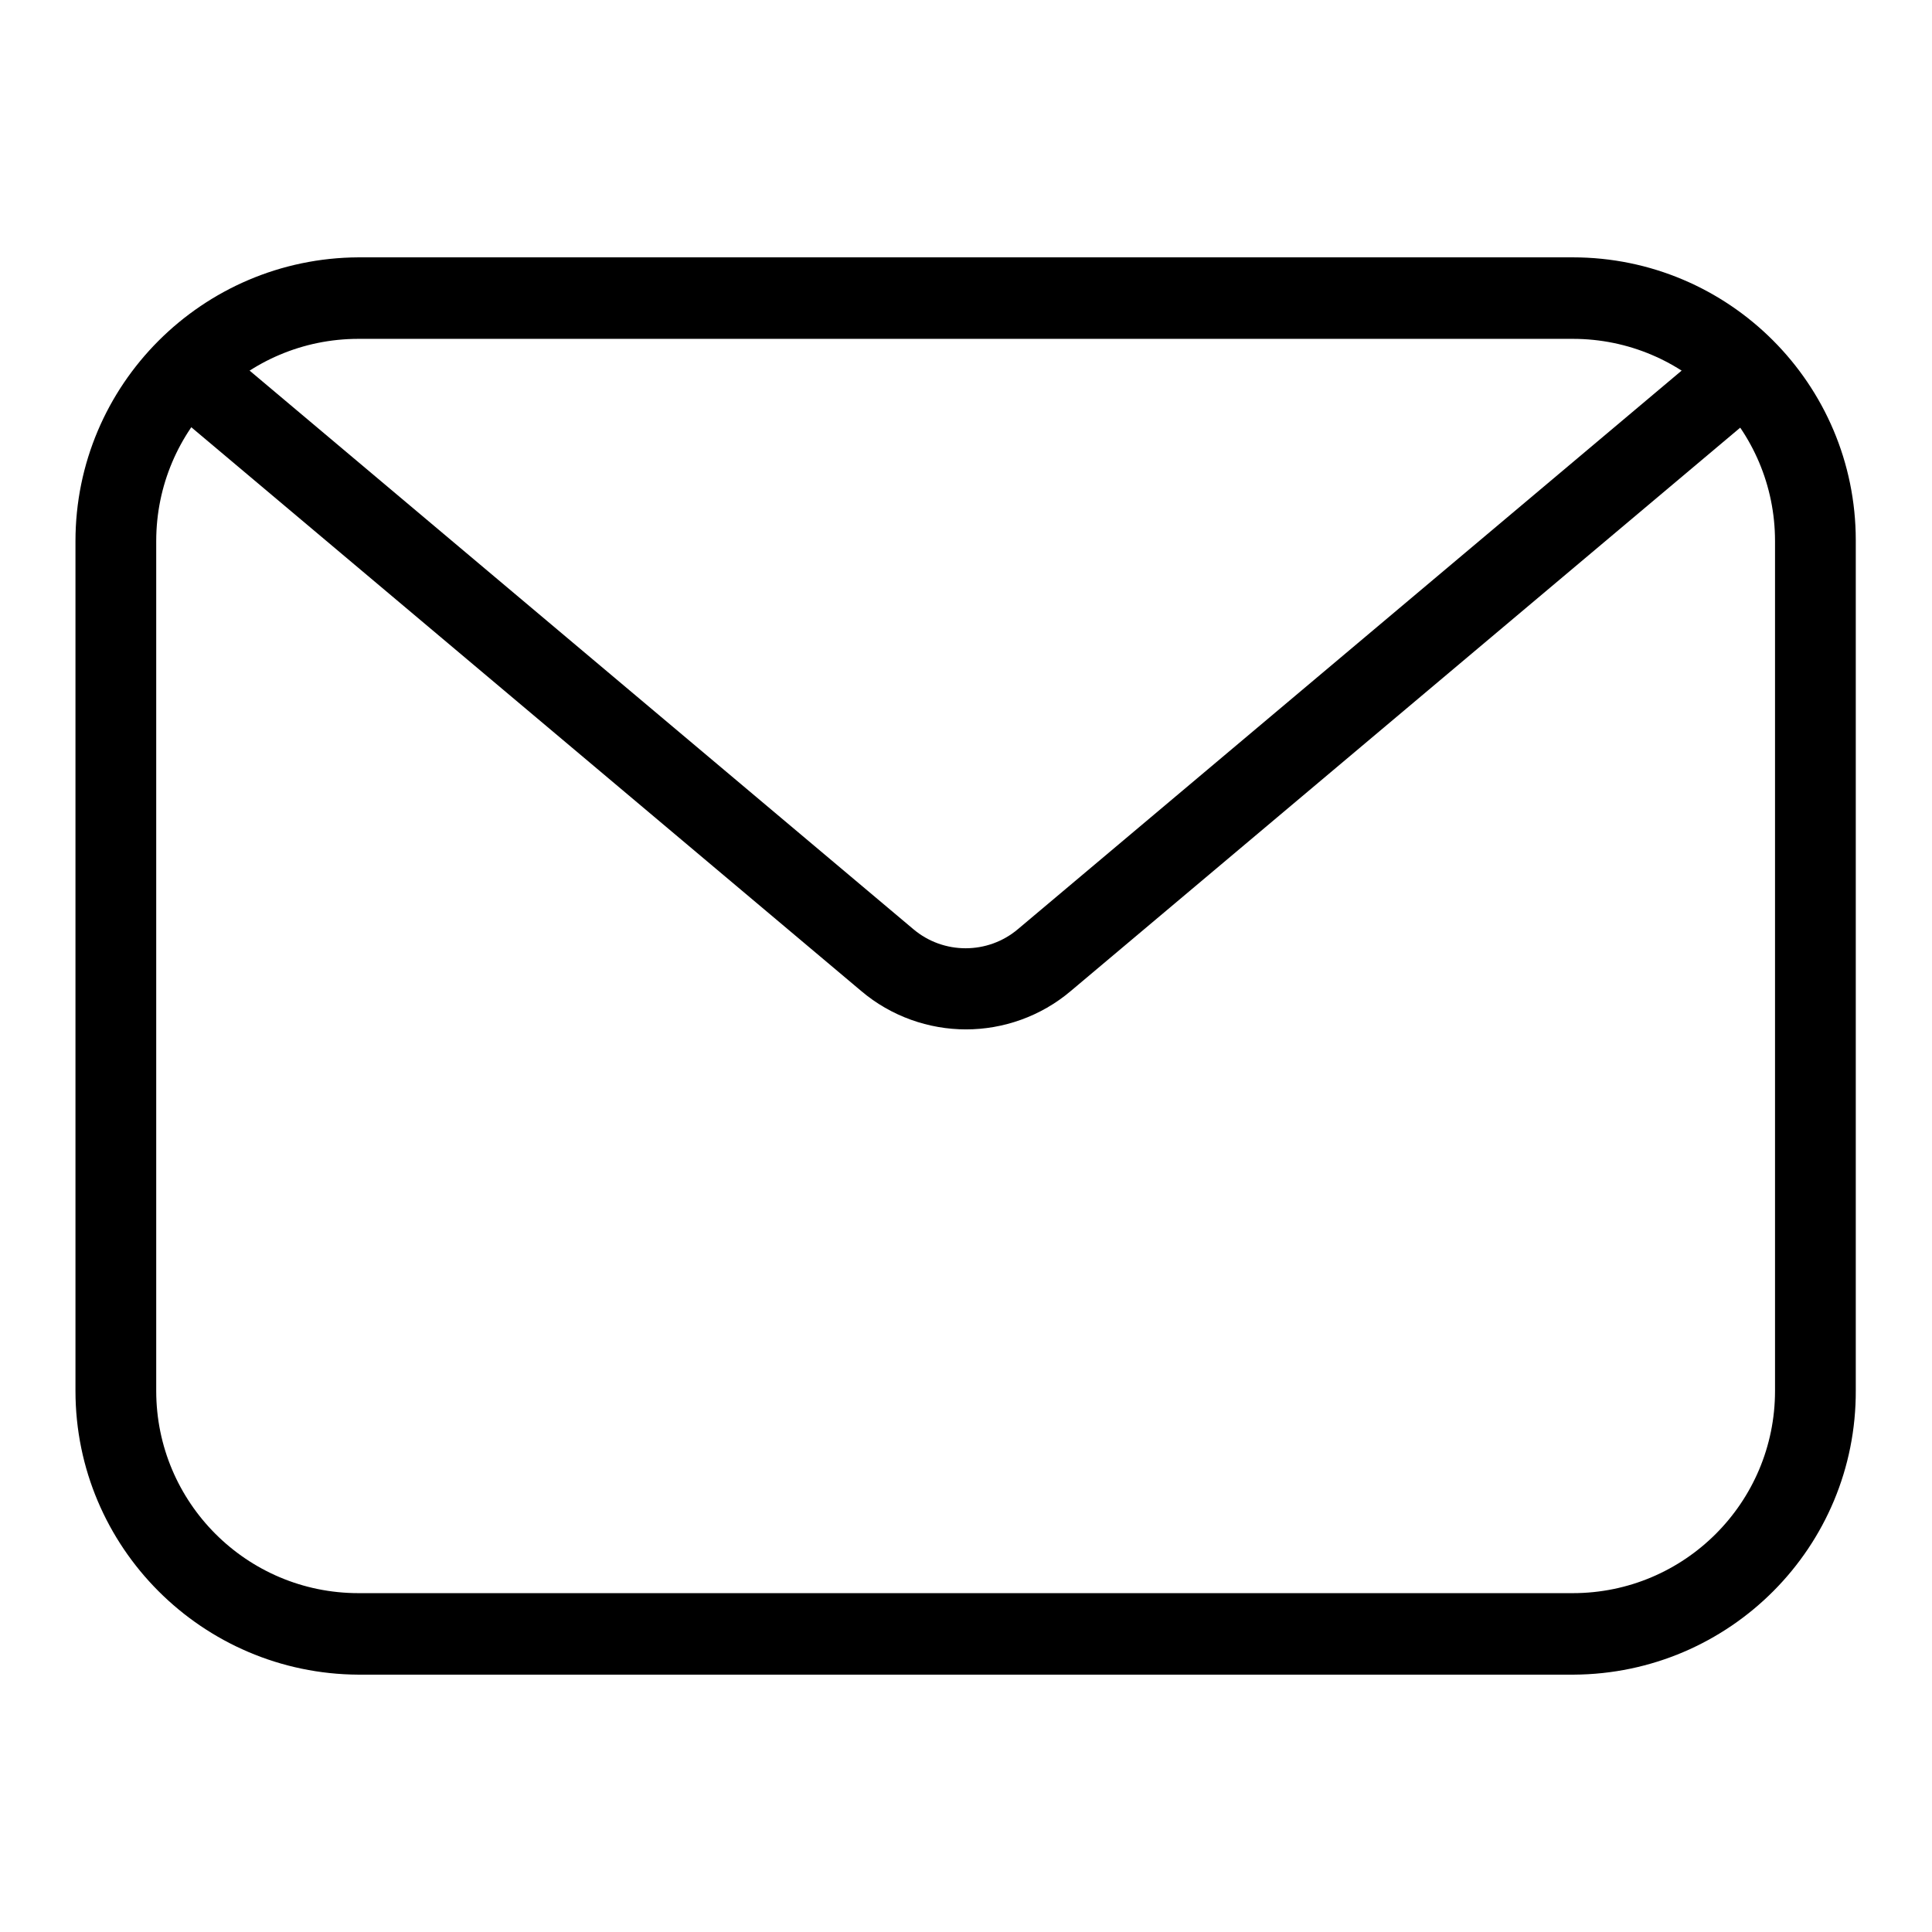
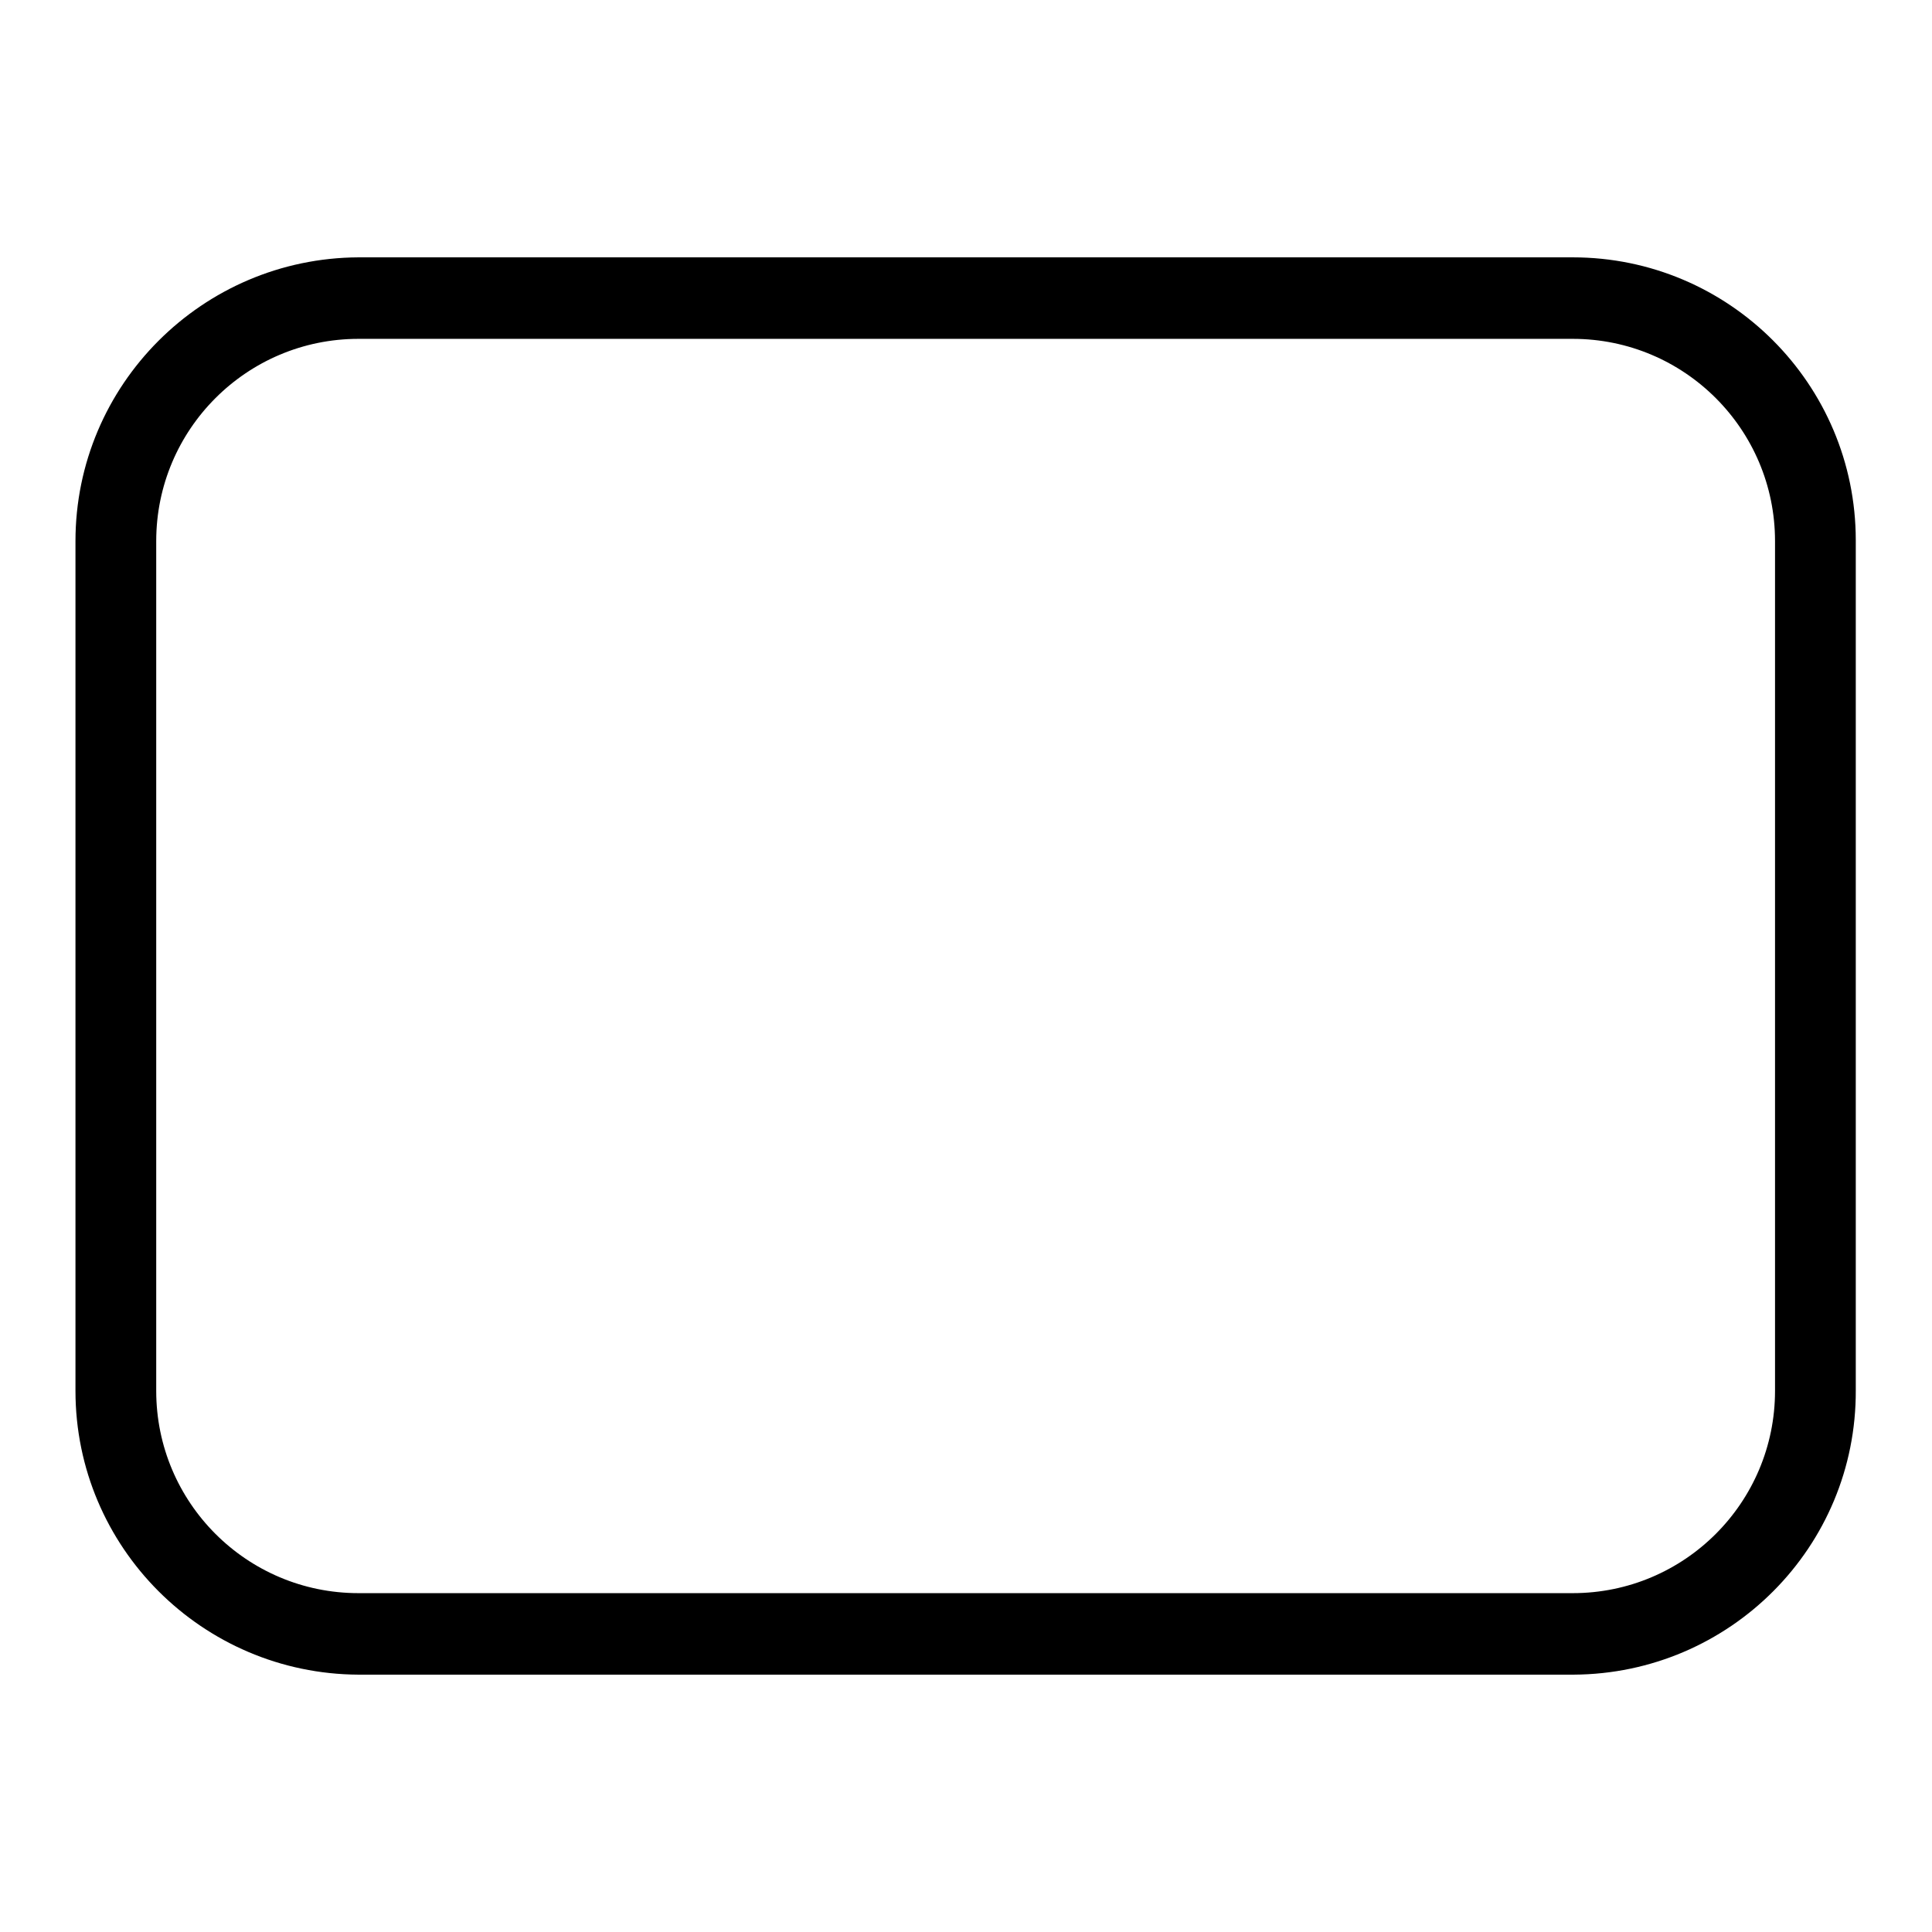
<svg xmlns="http://www.w3.org/2000/svg" version="1.1" x="0px" y="0px" viewBox="0 0 256 256" enable-background="new 0 0 256 256" xml:space="preserve">
  <g>
    <path fill="#000000" d="M208.5,221.9H47.5C26.8,221.8,10,205,10,184.3V71.7C10,51,26.8,34.2,47.5,34.1h160.9 c20.7,0,37.5,16.8,37.5,37.5v112.6C246,205,229.2,221.8,208.5,221.9z M47.5,44.9c-14.8,0-26.8,12-26.8,26.8v112.6 c0,14.8,12,26.8,26.8,26.8h160.9c14.8,0,26.8-12,26.8-26.8V71.7c0-14.8-12-26.8-26.8-26.8L47.5,44.9L47.5,44.9z" />
-     <path fill="#000000" d="M128,136.4c-4.9,0-9.9-1.7-13.9-5.1l-91.5-77c-2.2-2-2.4-5.4-0.4-7.6c1.9-2.1,5.1-2.4,7.3-0.6l91.5,77 c4,3.4,9.9,3.4,13.9,0l91.5-77c2.3-1.9,5.7-1.6,7.6,0.6c1.9,2.3,1.6,5.7-0.6,7.6l-91.5,77C137.9,134.7,132.9,136.4,128,136.4z" />
  </g>
</svg>